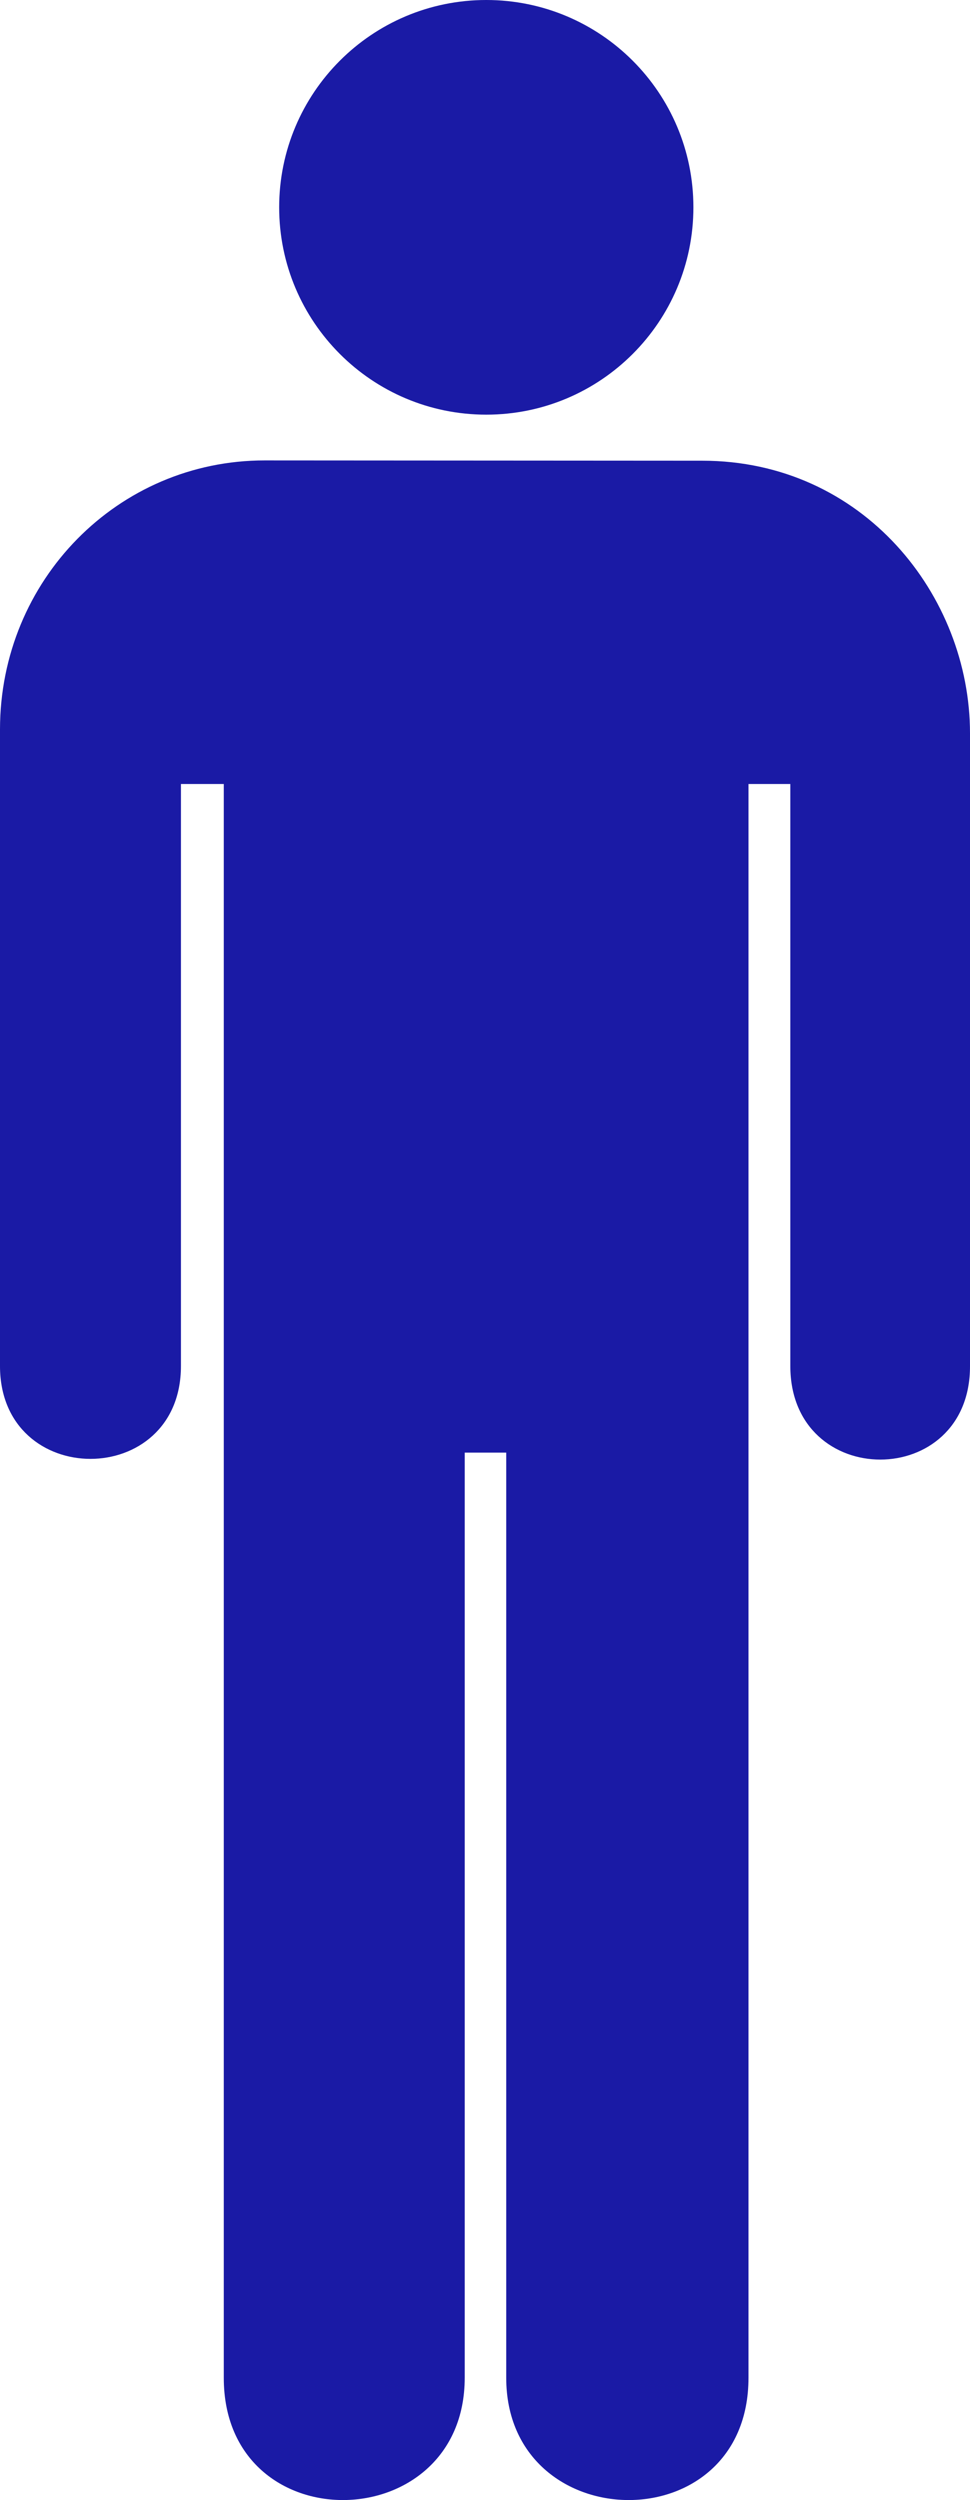
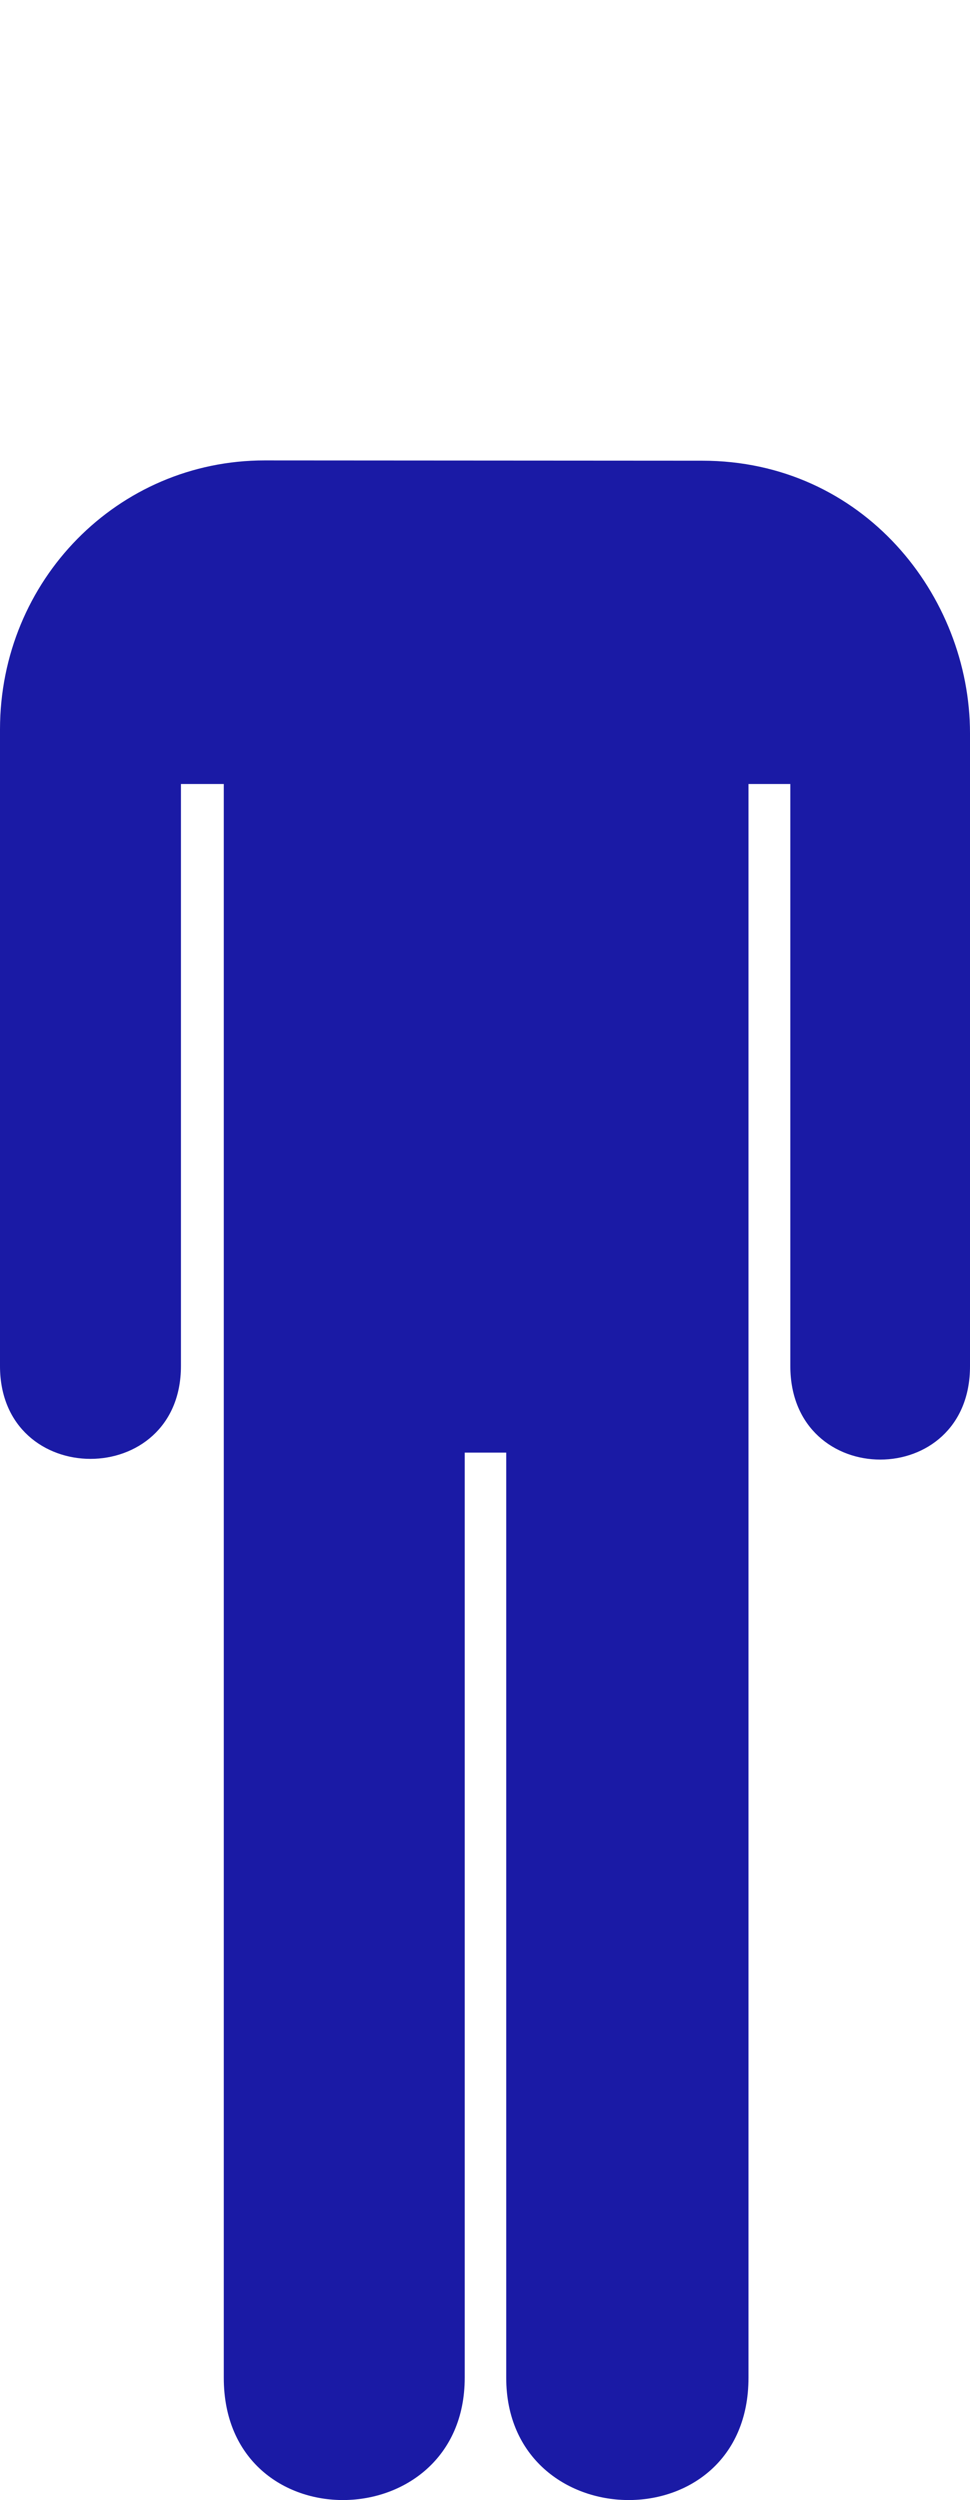
<svg xmlns="http://www.w3.org/2000/svg" width="191.237" height="492.407">
  <g>
    <title>Layer 1</title>
    <g id="g1517">
      <g id="g1519">
-         <path d="m95.872,81.671c22.55,0 40.834,-18.284 40.834,-40.836c0,-22.551 -18.284,-40.835 -40.834,-40.835c-22.553,0 -40.834,18.284 -40.834,40.835c0,22.552 18.281,40.836 40.834,40.836z" fill="#1a1aa5" id="path1521" />
        <path d="m95.872,40.835" fill="#1a1aa5" id="path1523" />
      </g>
      <path d="m52.173,90.683c-28.917,0 -52.173,23.584 -52.173,53l0,125.375c0,24.375 35.673,24.375 35.673,0l0,-114.642l8.445,0l0,313.907c0,32.59 47.503,31.631 47.503,0l0,-182.219l8.182,0l0,182.219c0,31.631 47.764,32.59 47.764,0l0,-313.907l8.247,0l0,114.642c0,24.563 35.487,24.562 35.423,0l0,-124.625c0,-27.125 -21.064,-53.694 -52.814,-53.694l-86.25,-0.056z" fill="#1a1aa5" id="path1525" />
    </g>
  </g>
</svg>